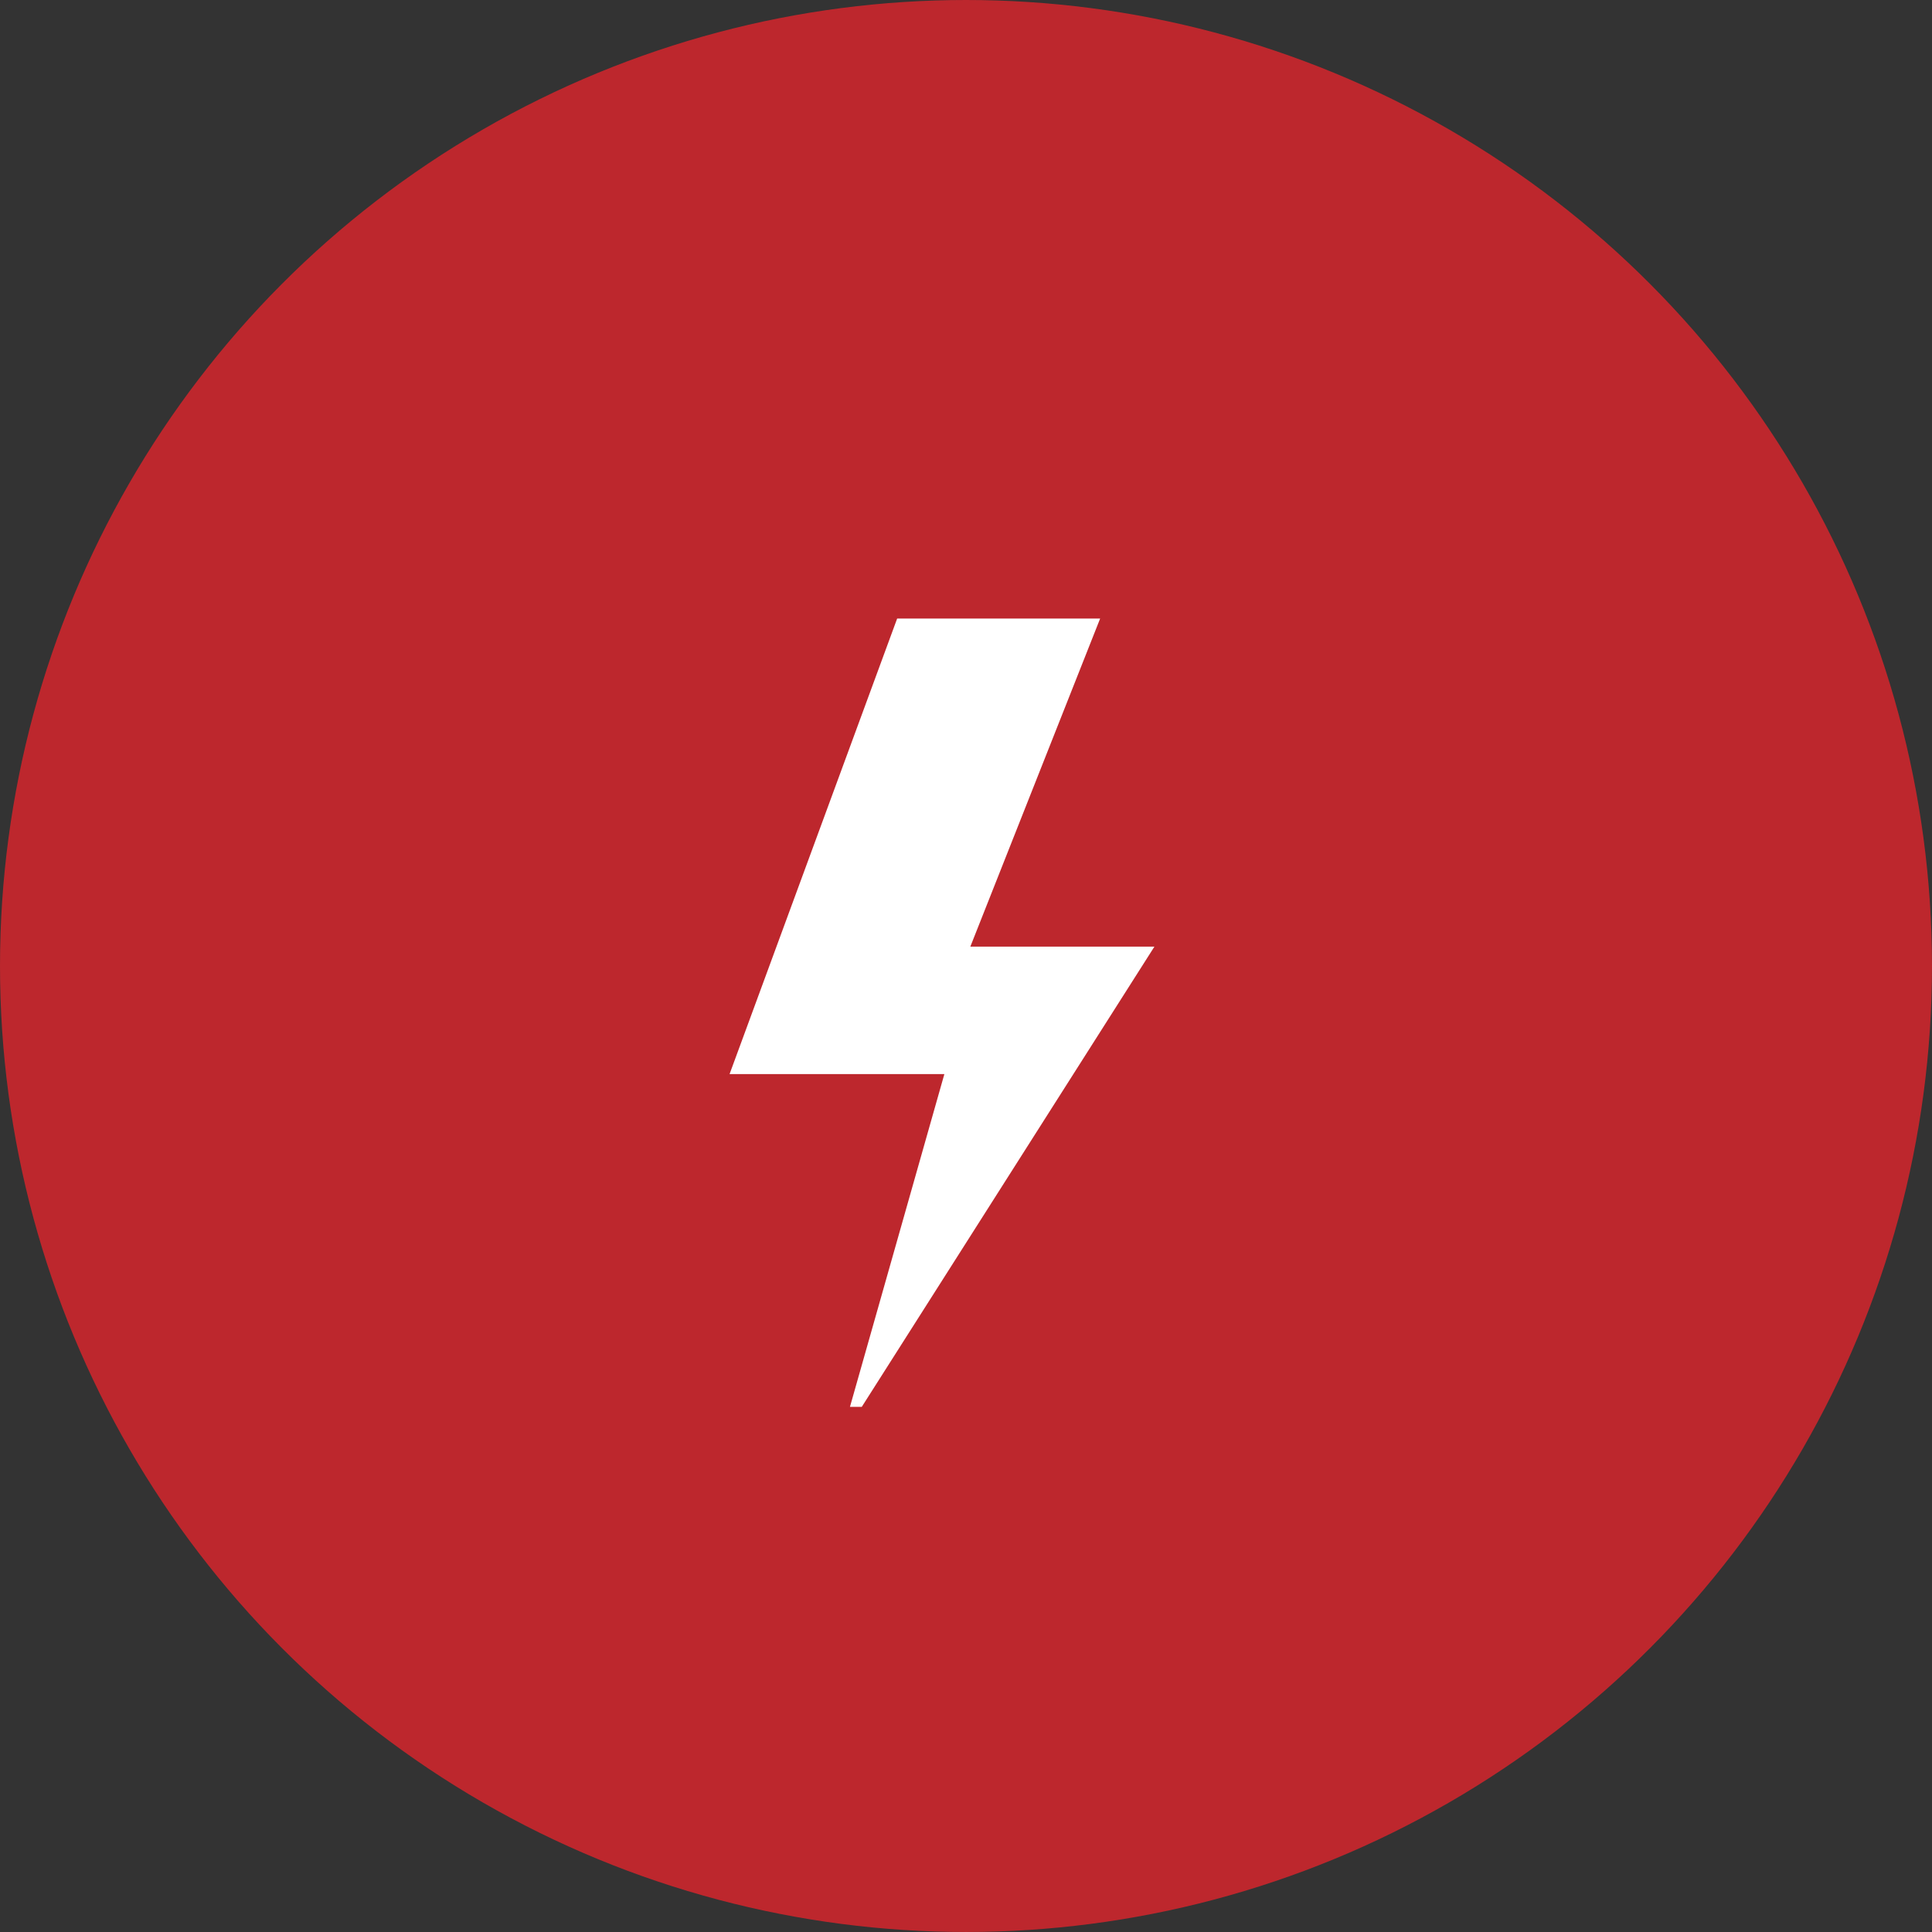
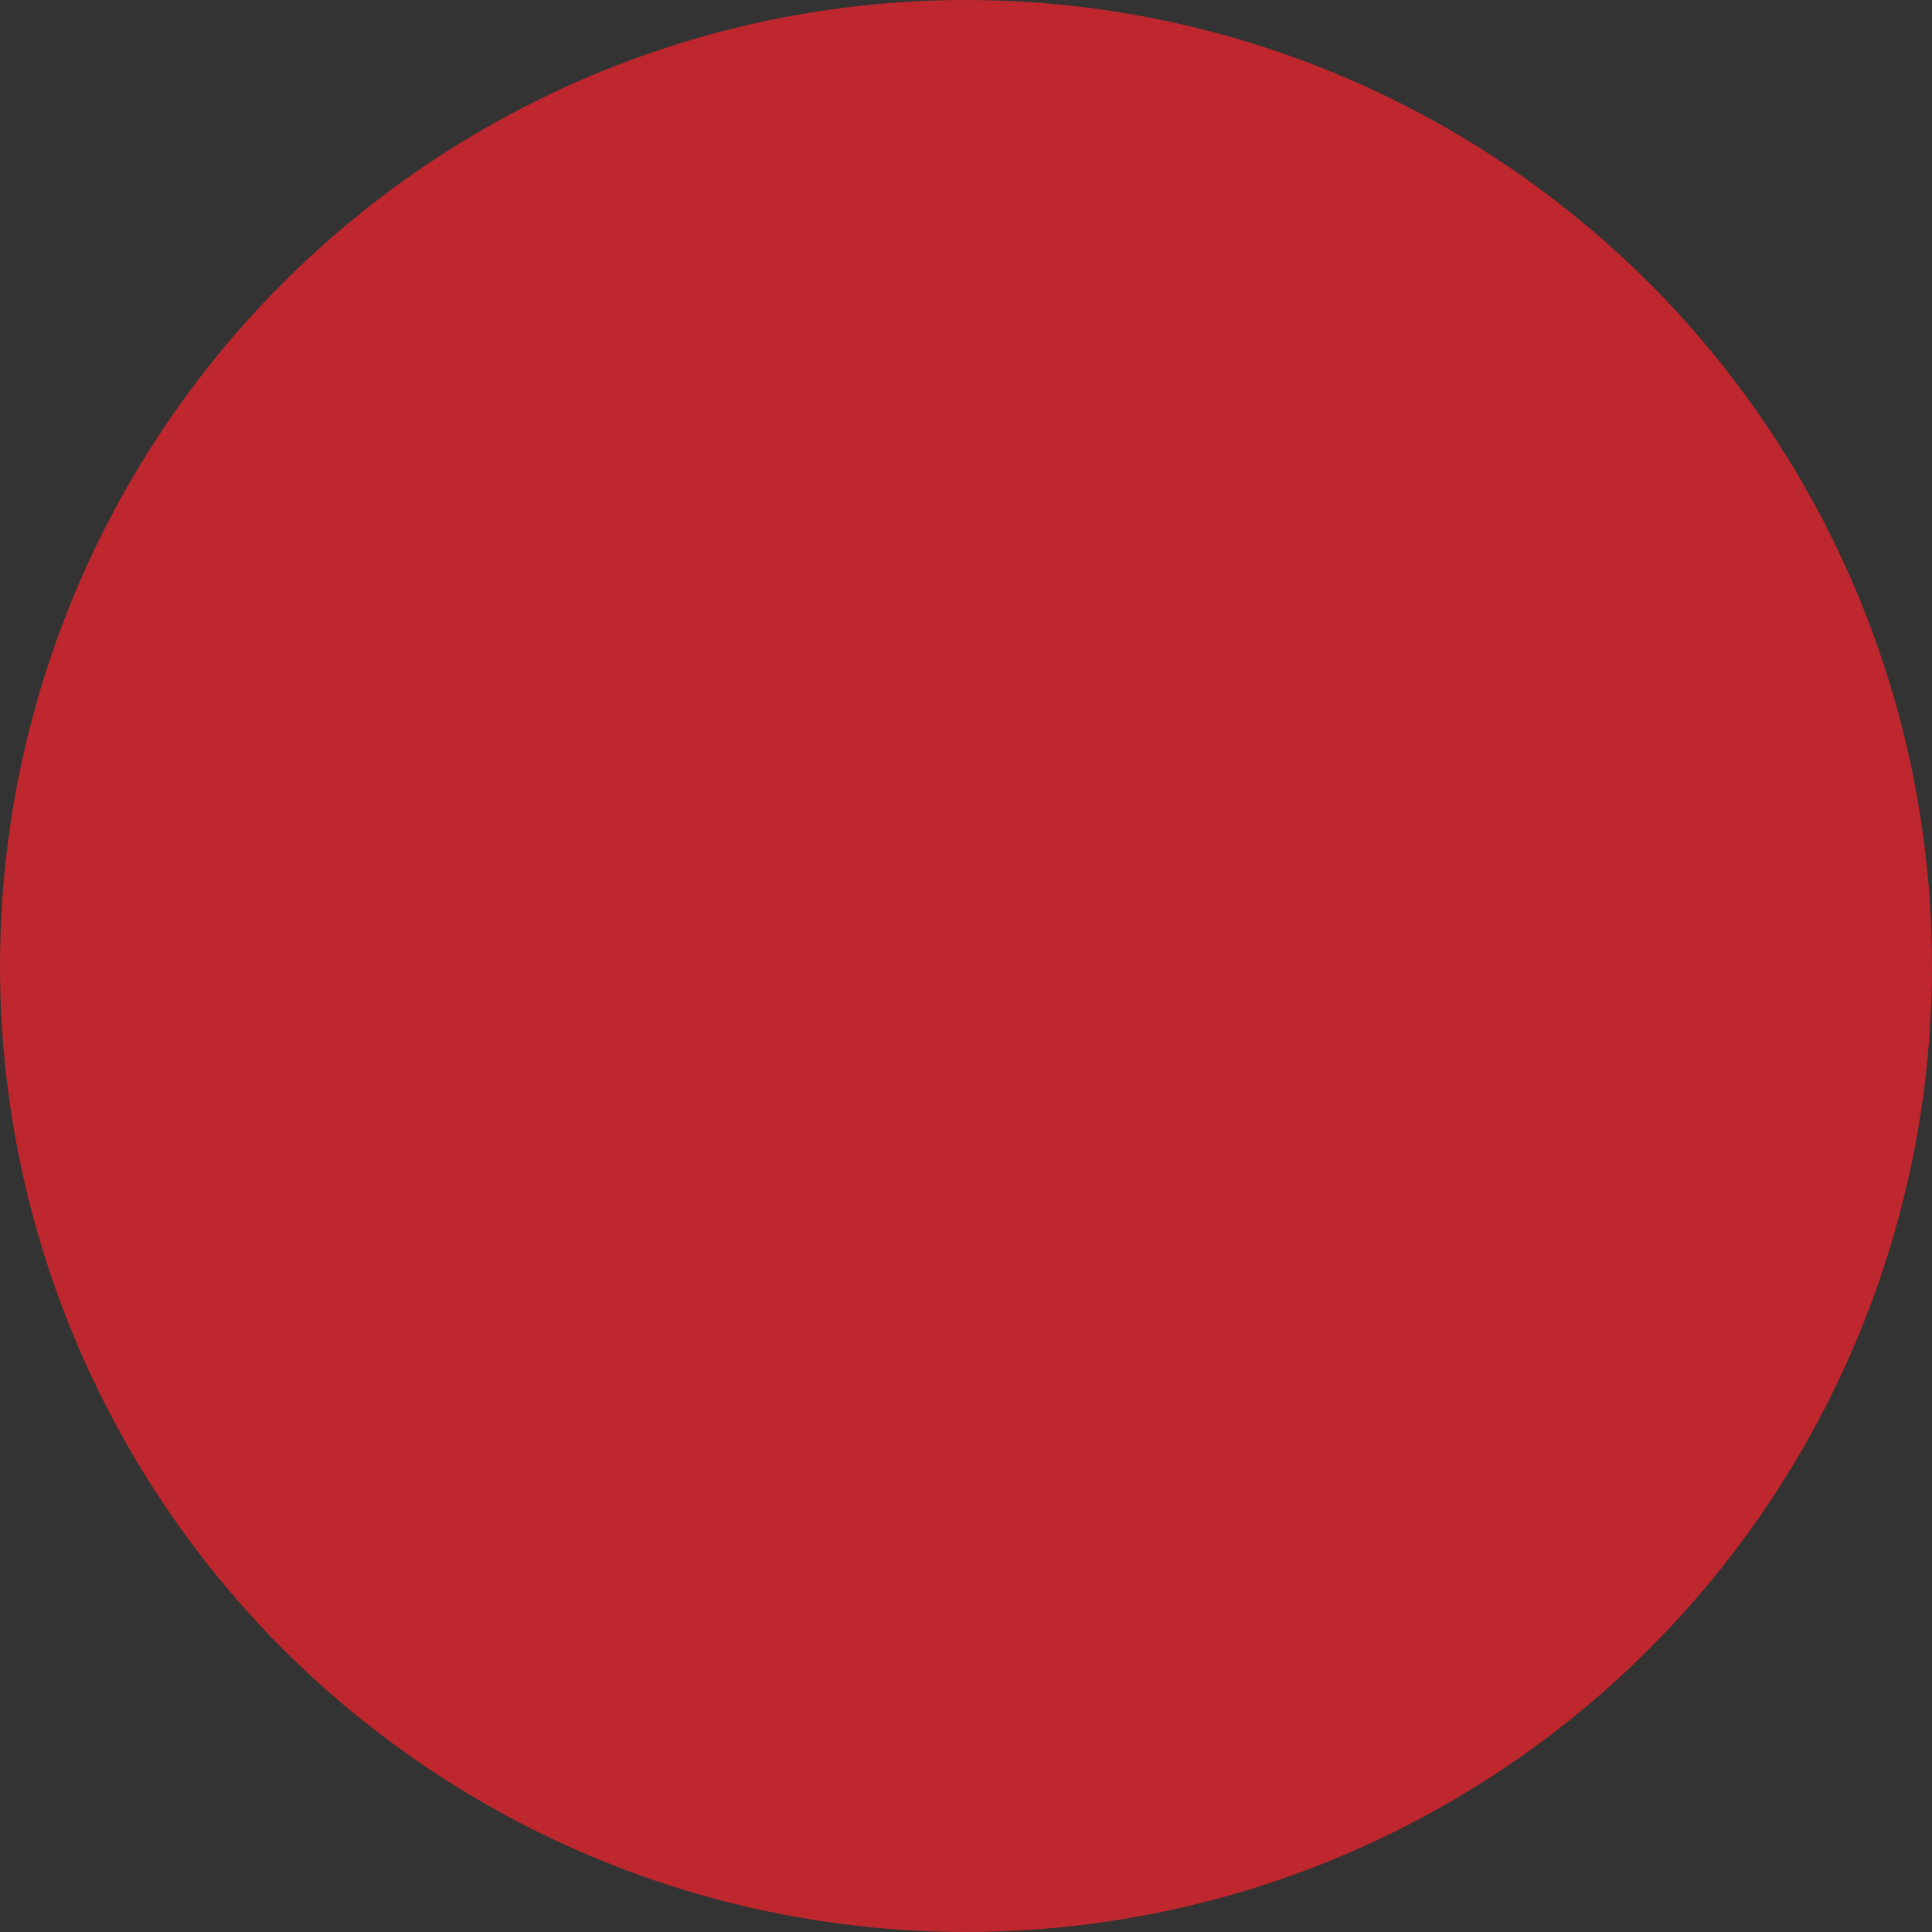
<svg xmlns="http://www.w3.org/2000/svg" id="b" viewBox="0 0 111.237 111.237">
  <rect x="0" y="0" width="111.237" height="111.237" fill="#333333" stroke="none" />
  <g id="c">
    <circle cx="55.618" cy="55.618" r="55.618" fill="#bd272d" />
-     <polygon points="63.342 35.613 51.655 35.613 42.006 61.841 54.373 61.841 48.937 81.002 49.617 81.002 66.467 54.503 55.868 54.503 63.342 35.613" fill="#fff" />
  </g>
</svg>